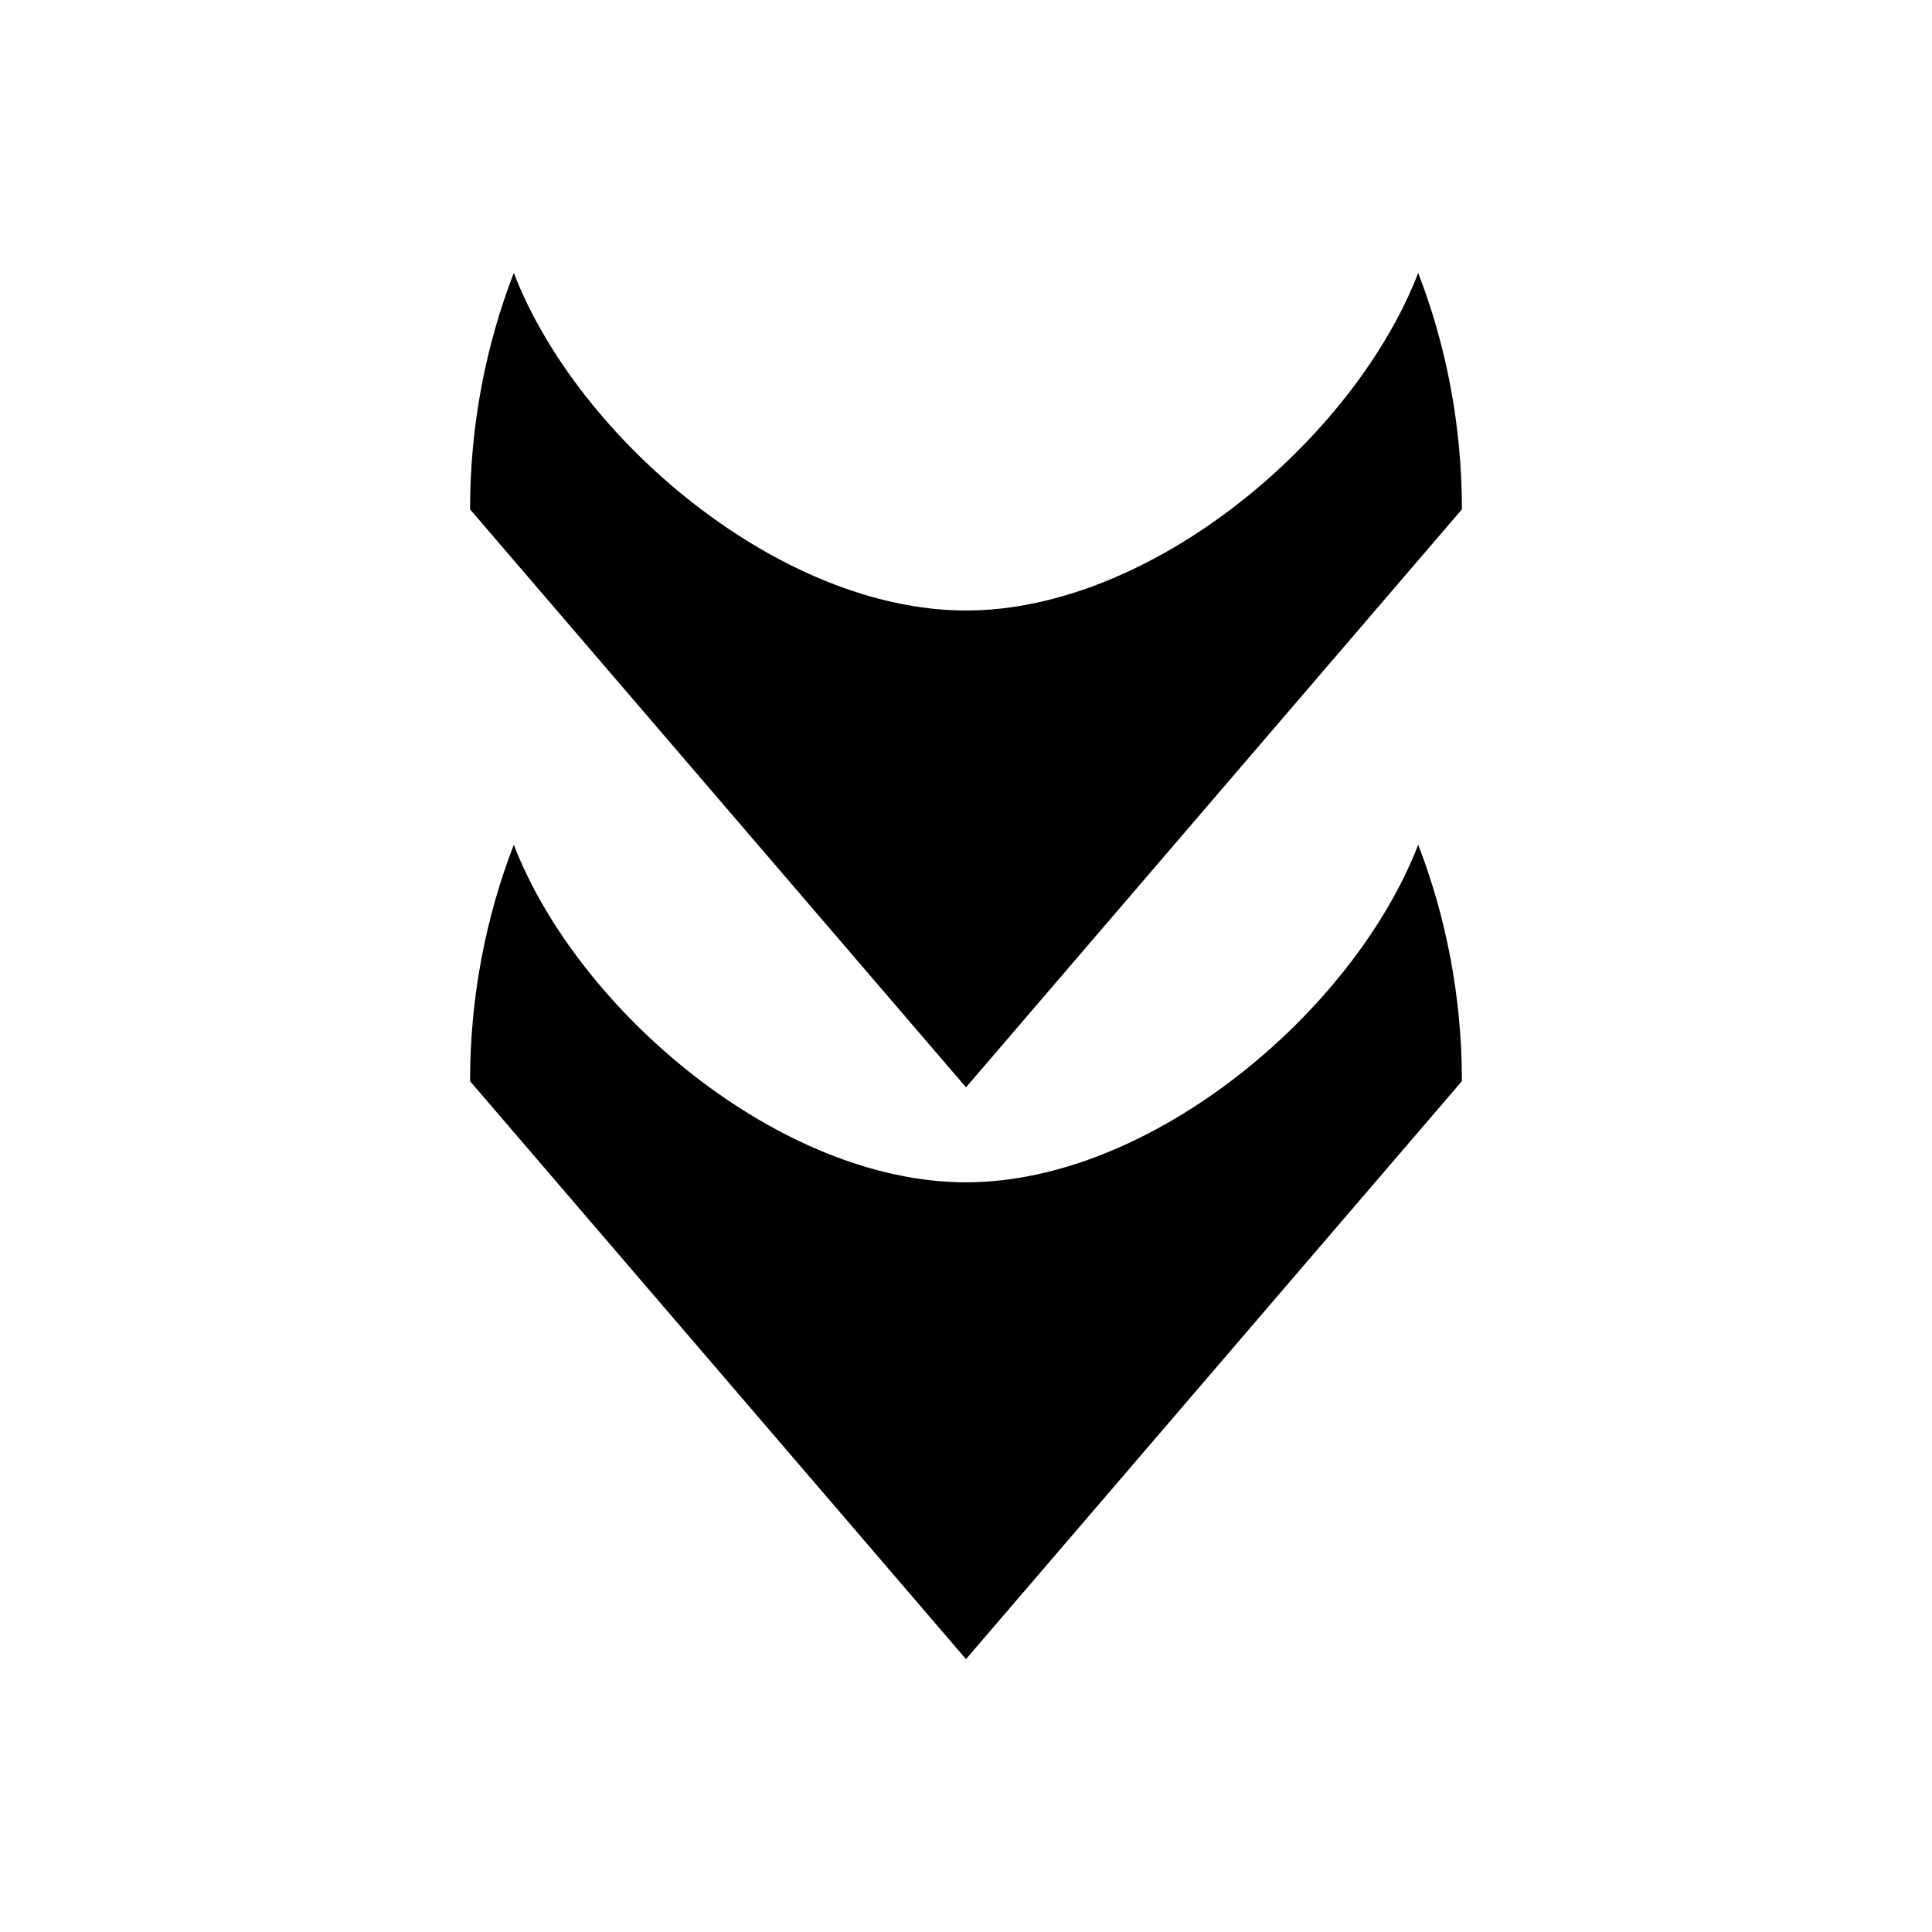
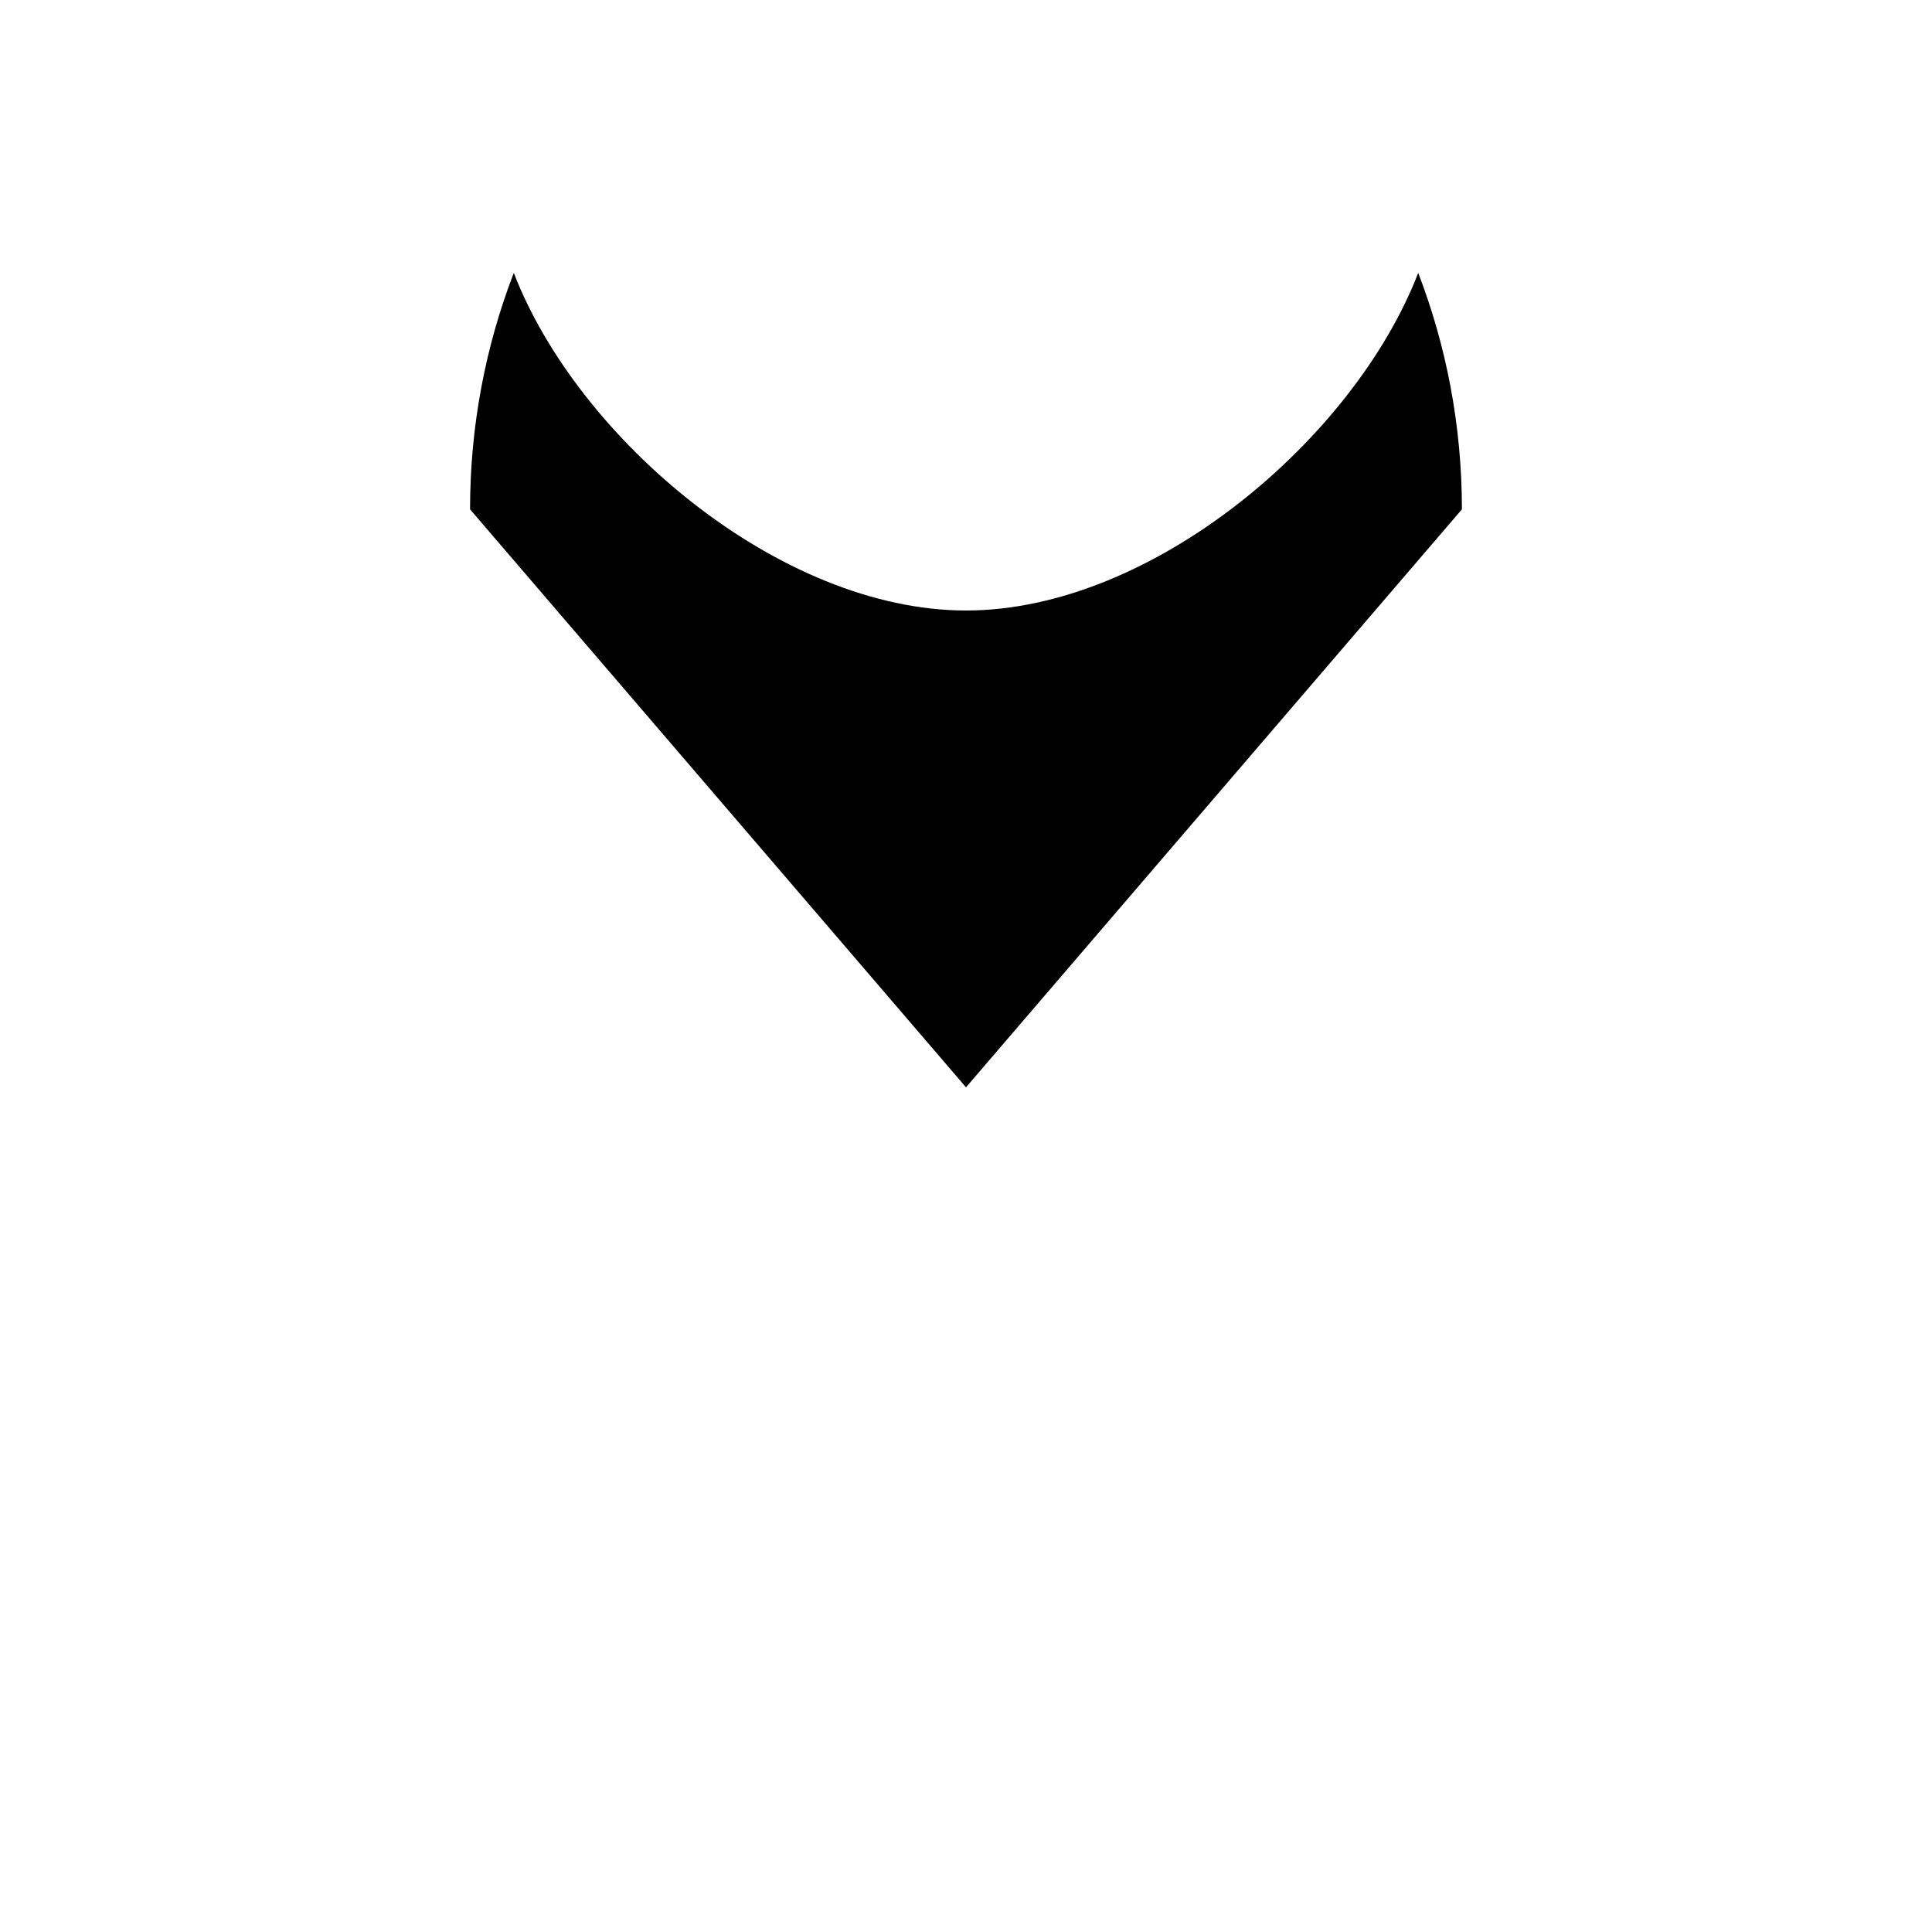
<svg xmlns="http://www.w3.org/2000/svg" fill="#000000" width="800px" height="800px" version="1.1" viewBox="144 144 512 512">
  <g>
-     <path d="m400.01 457.32c49.285 0 102.85-45.453 119.83-89.469 7.379 19.148 11.582 40.324 11.582 62.676v0.012l-0.012-0.012-131.41 153.16-131.42-153.15-0.012 0.012v-0.012c0-22.355 4.203-43.527 11.594-62.676 16.973 44.012 70.562 89.465 119.84 89.465z" />
    <path d="m519.84 216.32c7.379 19.148 11.582 40.32 11.582 62.672v0.012l-0.012-0.012-131.41 153.16-131.42-153.16-0.012 0.012v-0.012c0-22.355 4.203-43.523 11.594-62.672 16.973 44.012 70.559 89.469 119.84 89.469 49.285 0 102.85-45.457 119.84-89.469z" />
  </g>
</svg>